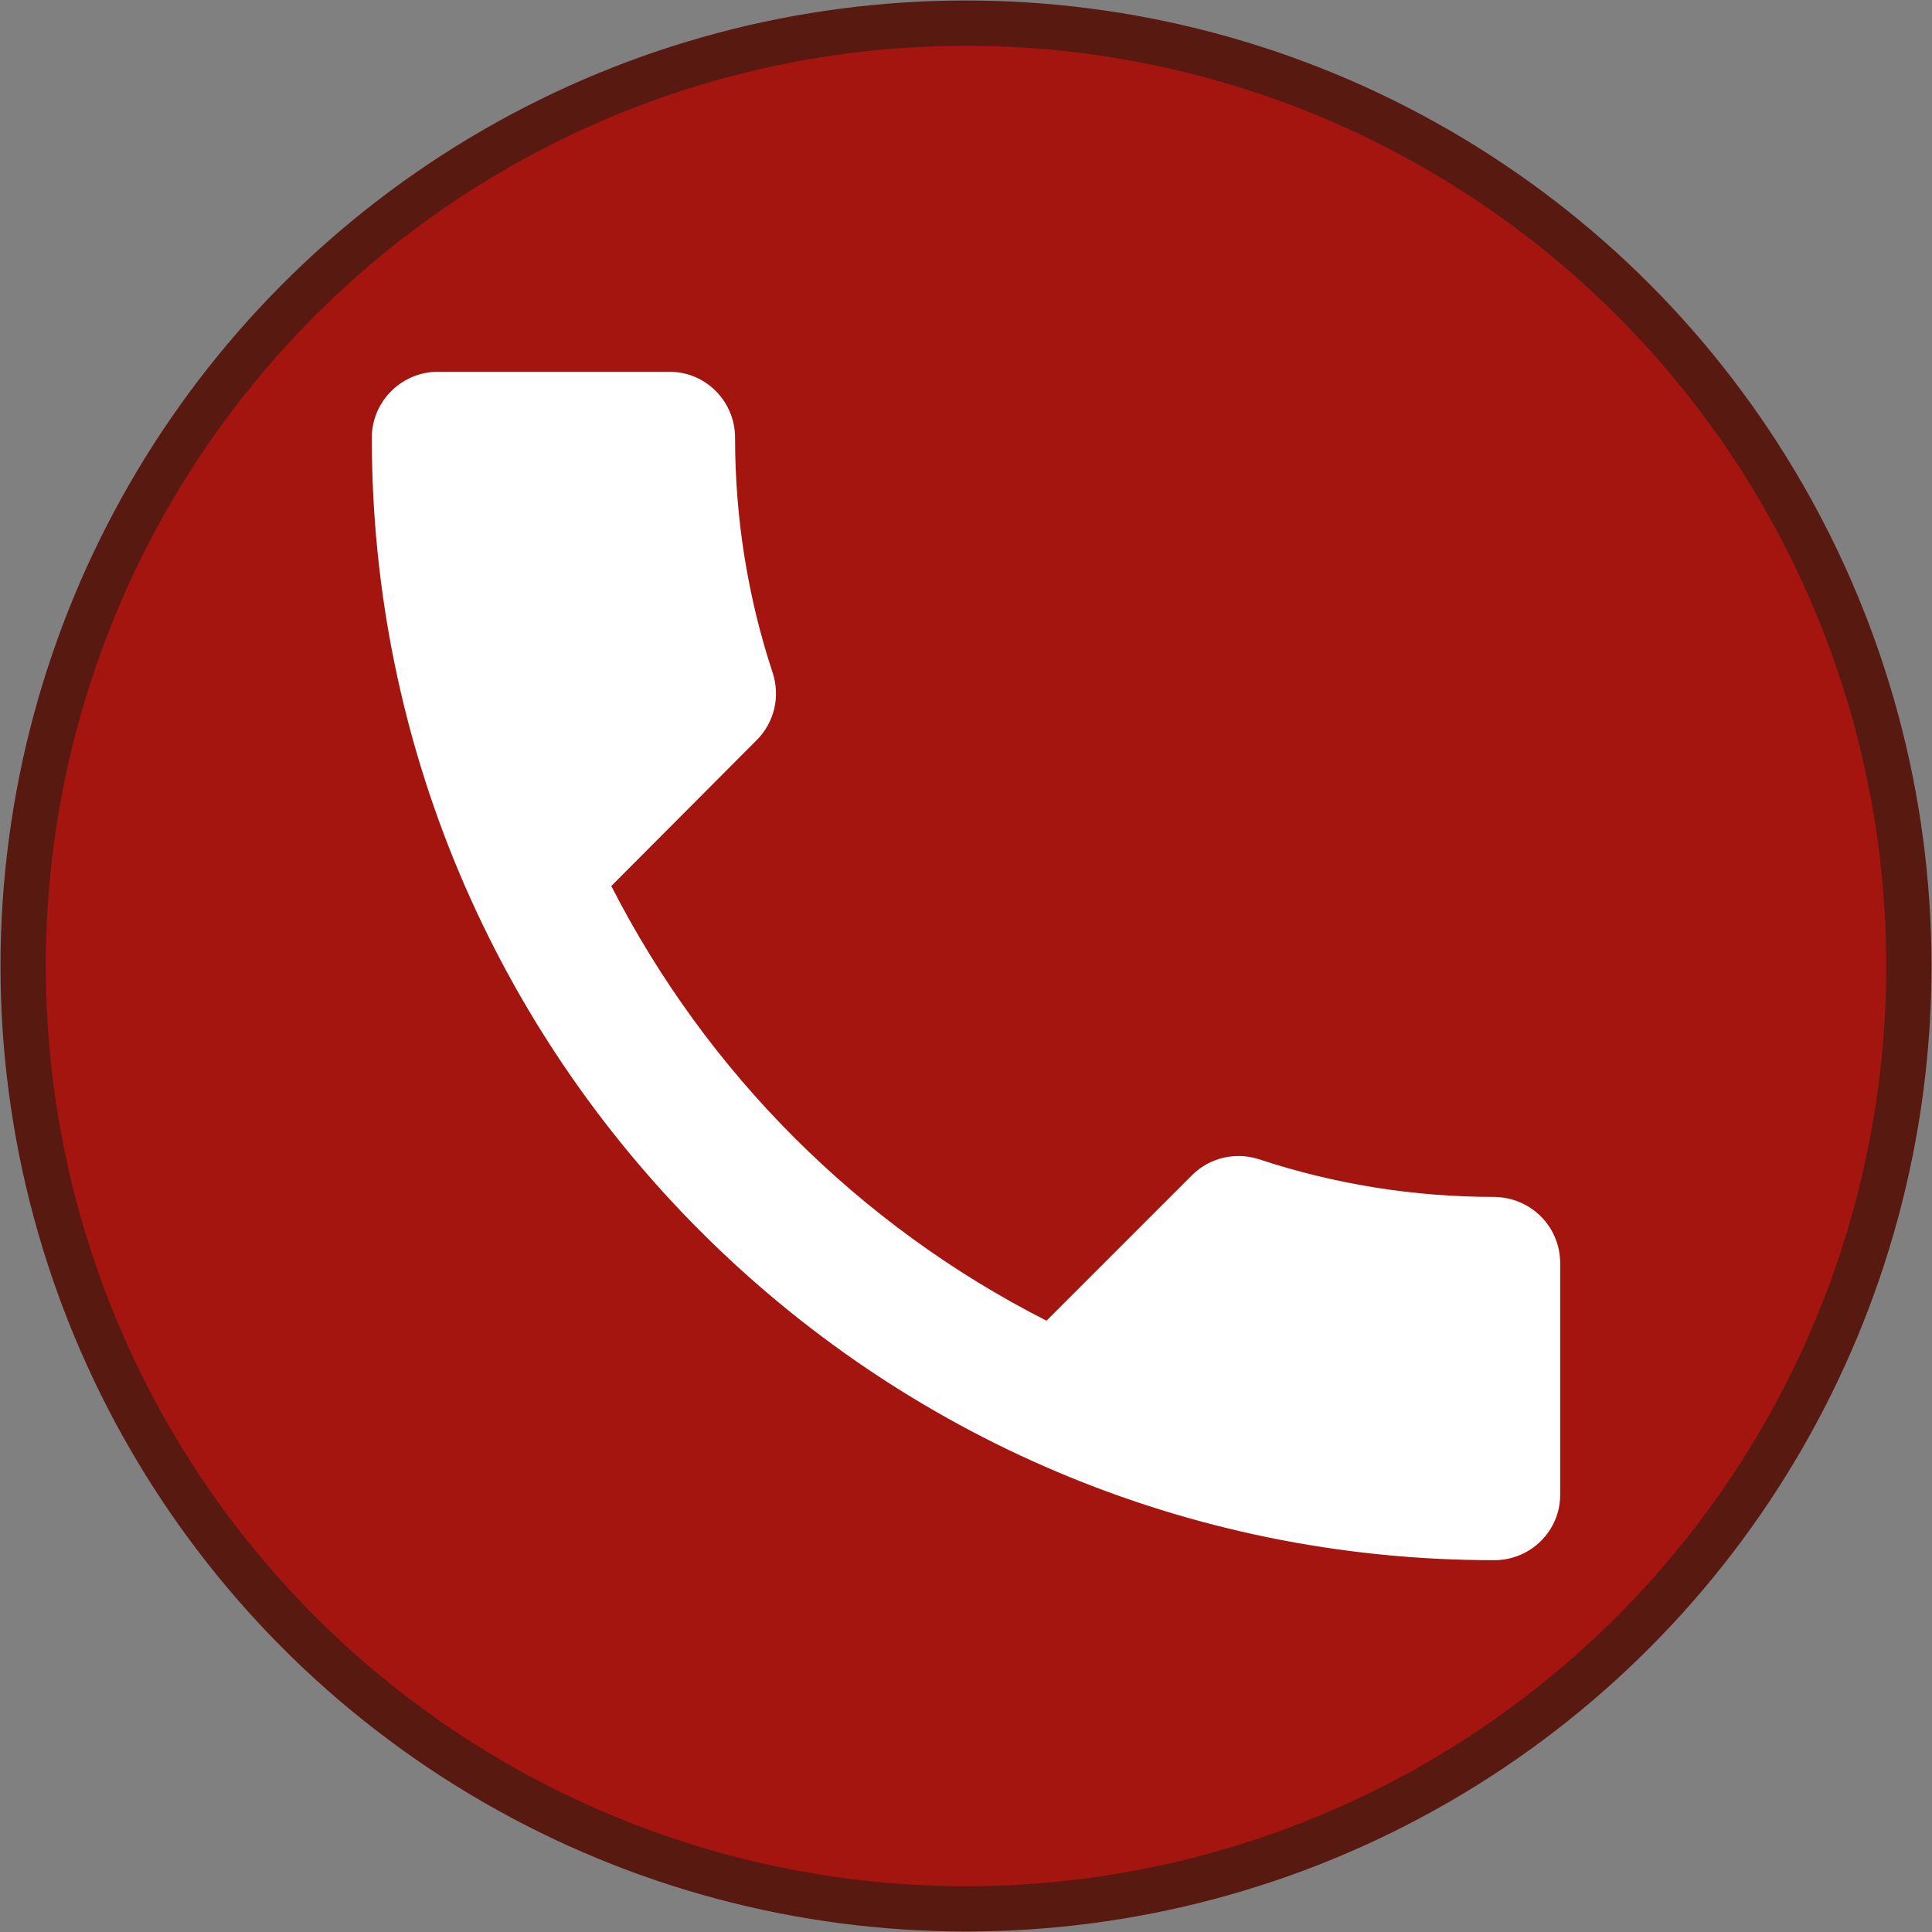
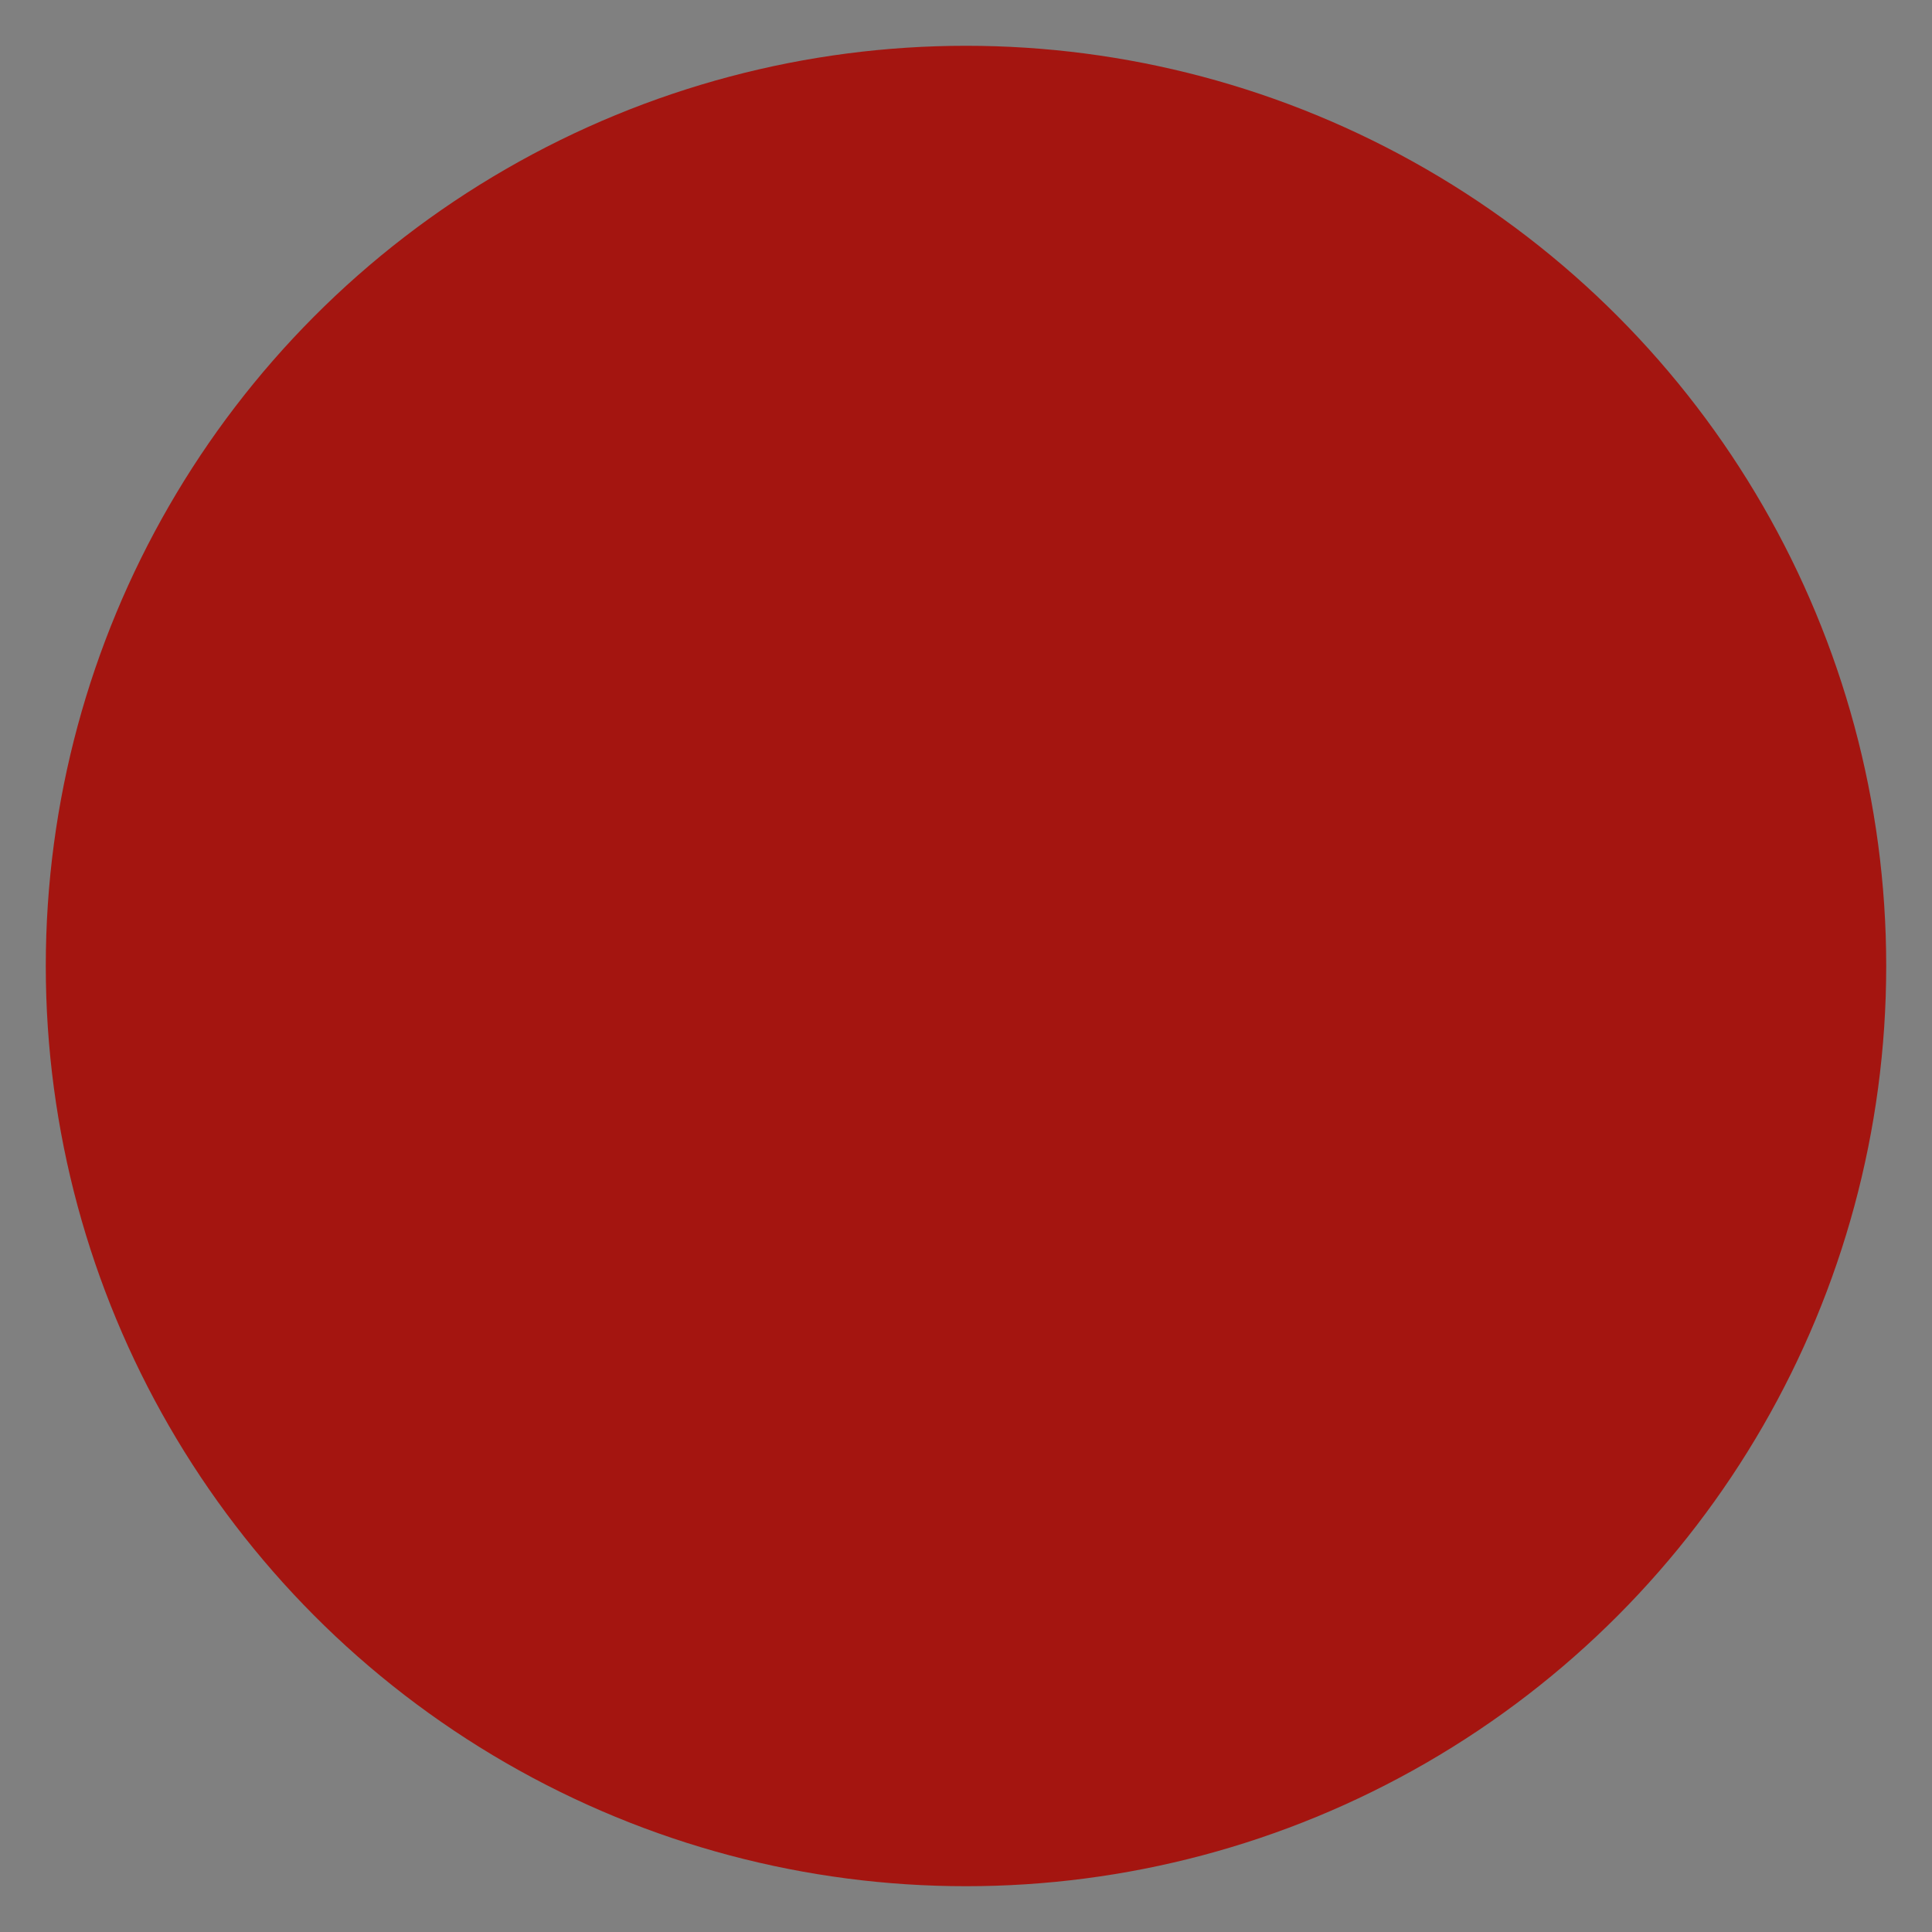
<svg xmlns="http://www.w3.org/2000/svg" version="1.1" id="Capa_1" x="0px" y="0px" viewBox="0 0 384 384" style="enable-background:new 0 0 384 384;" xml:space="preserve">
  <rect x="0" y="0" width="384" height="384" fill="#808080" stroke="none" />
  <style type="text/css">
	.st0{fill:#581911;}
	.st1{fill:#A41510;}
	.st2{fill:#FFFFFF;}
</style>
-   <circle class="st0" cx="192" cy="192" r="191.9" />
  <circle class="st1" cx="192" cy="192" r="182.9" />
  <title>telefono</title>
-   <path class="st2" d="M297,237.9c-15.9,0-31.7-2.5-46.8-7.5c-4.7-1.5-9.8-0.3-13.3,3.2l-28.9,28.9c-37.2-18.9-67.5-49.2-86.5-86.4  l28.9-29c3.5-3.5,4.7-8.6,3.2-13.3c-5-15.1-7.5-30.9-7.5-46.8c0-7.2-5.8-13.1-13-13.1c0,0-0.1,0-0.1,0H87c-7.2,0-13.1,5.9-13.1,13.1  c0,0,0,0,0,0c0,123.2,99.9,223.1,223.1,223.1c7.2,0,13.1-5.8,13.1-13c0,0,0-0.1,0-0.1v-45.9C310.1,243.8,304.3,238,297,237.9  C297,237.9,297,237.9,297,237.9z" />
</svg>